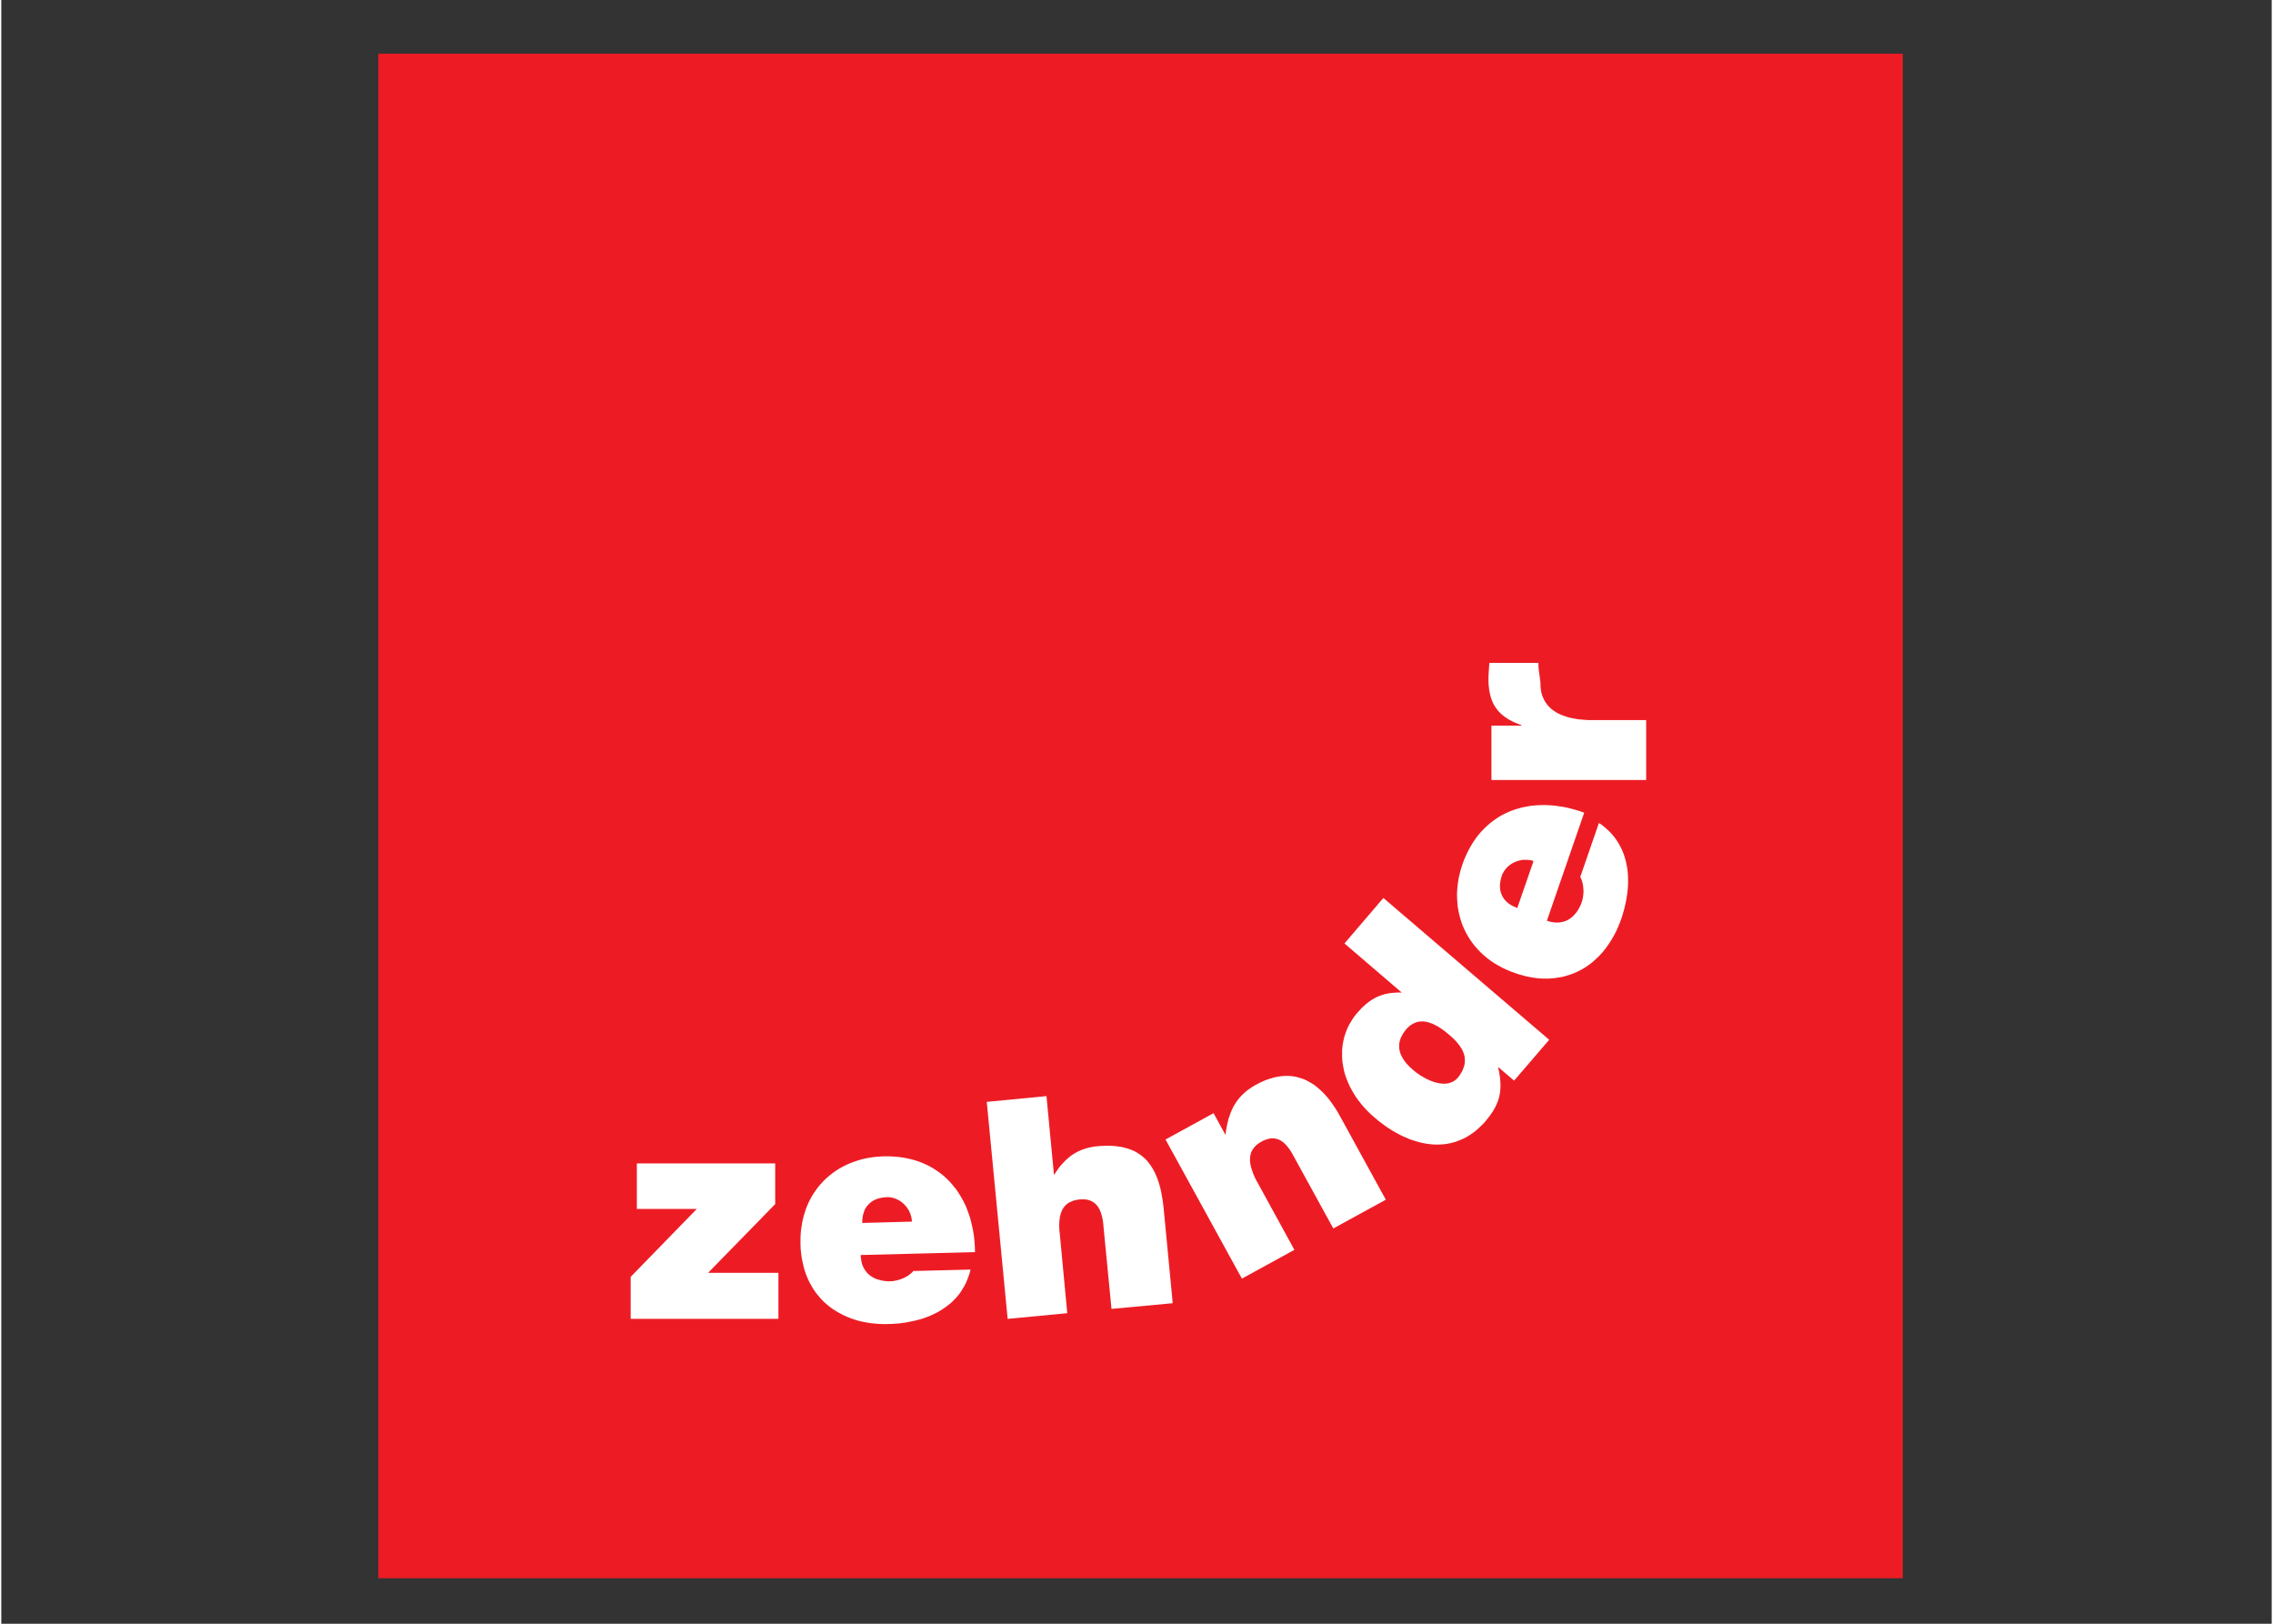
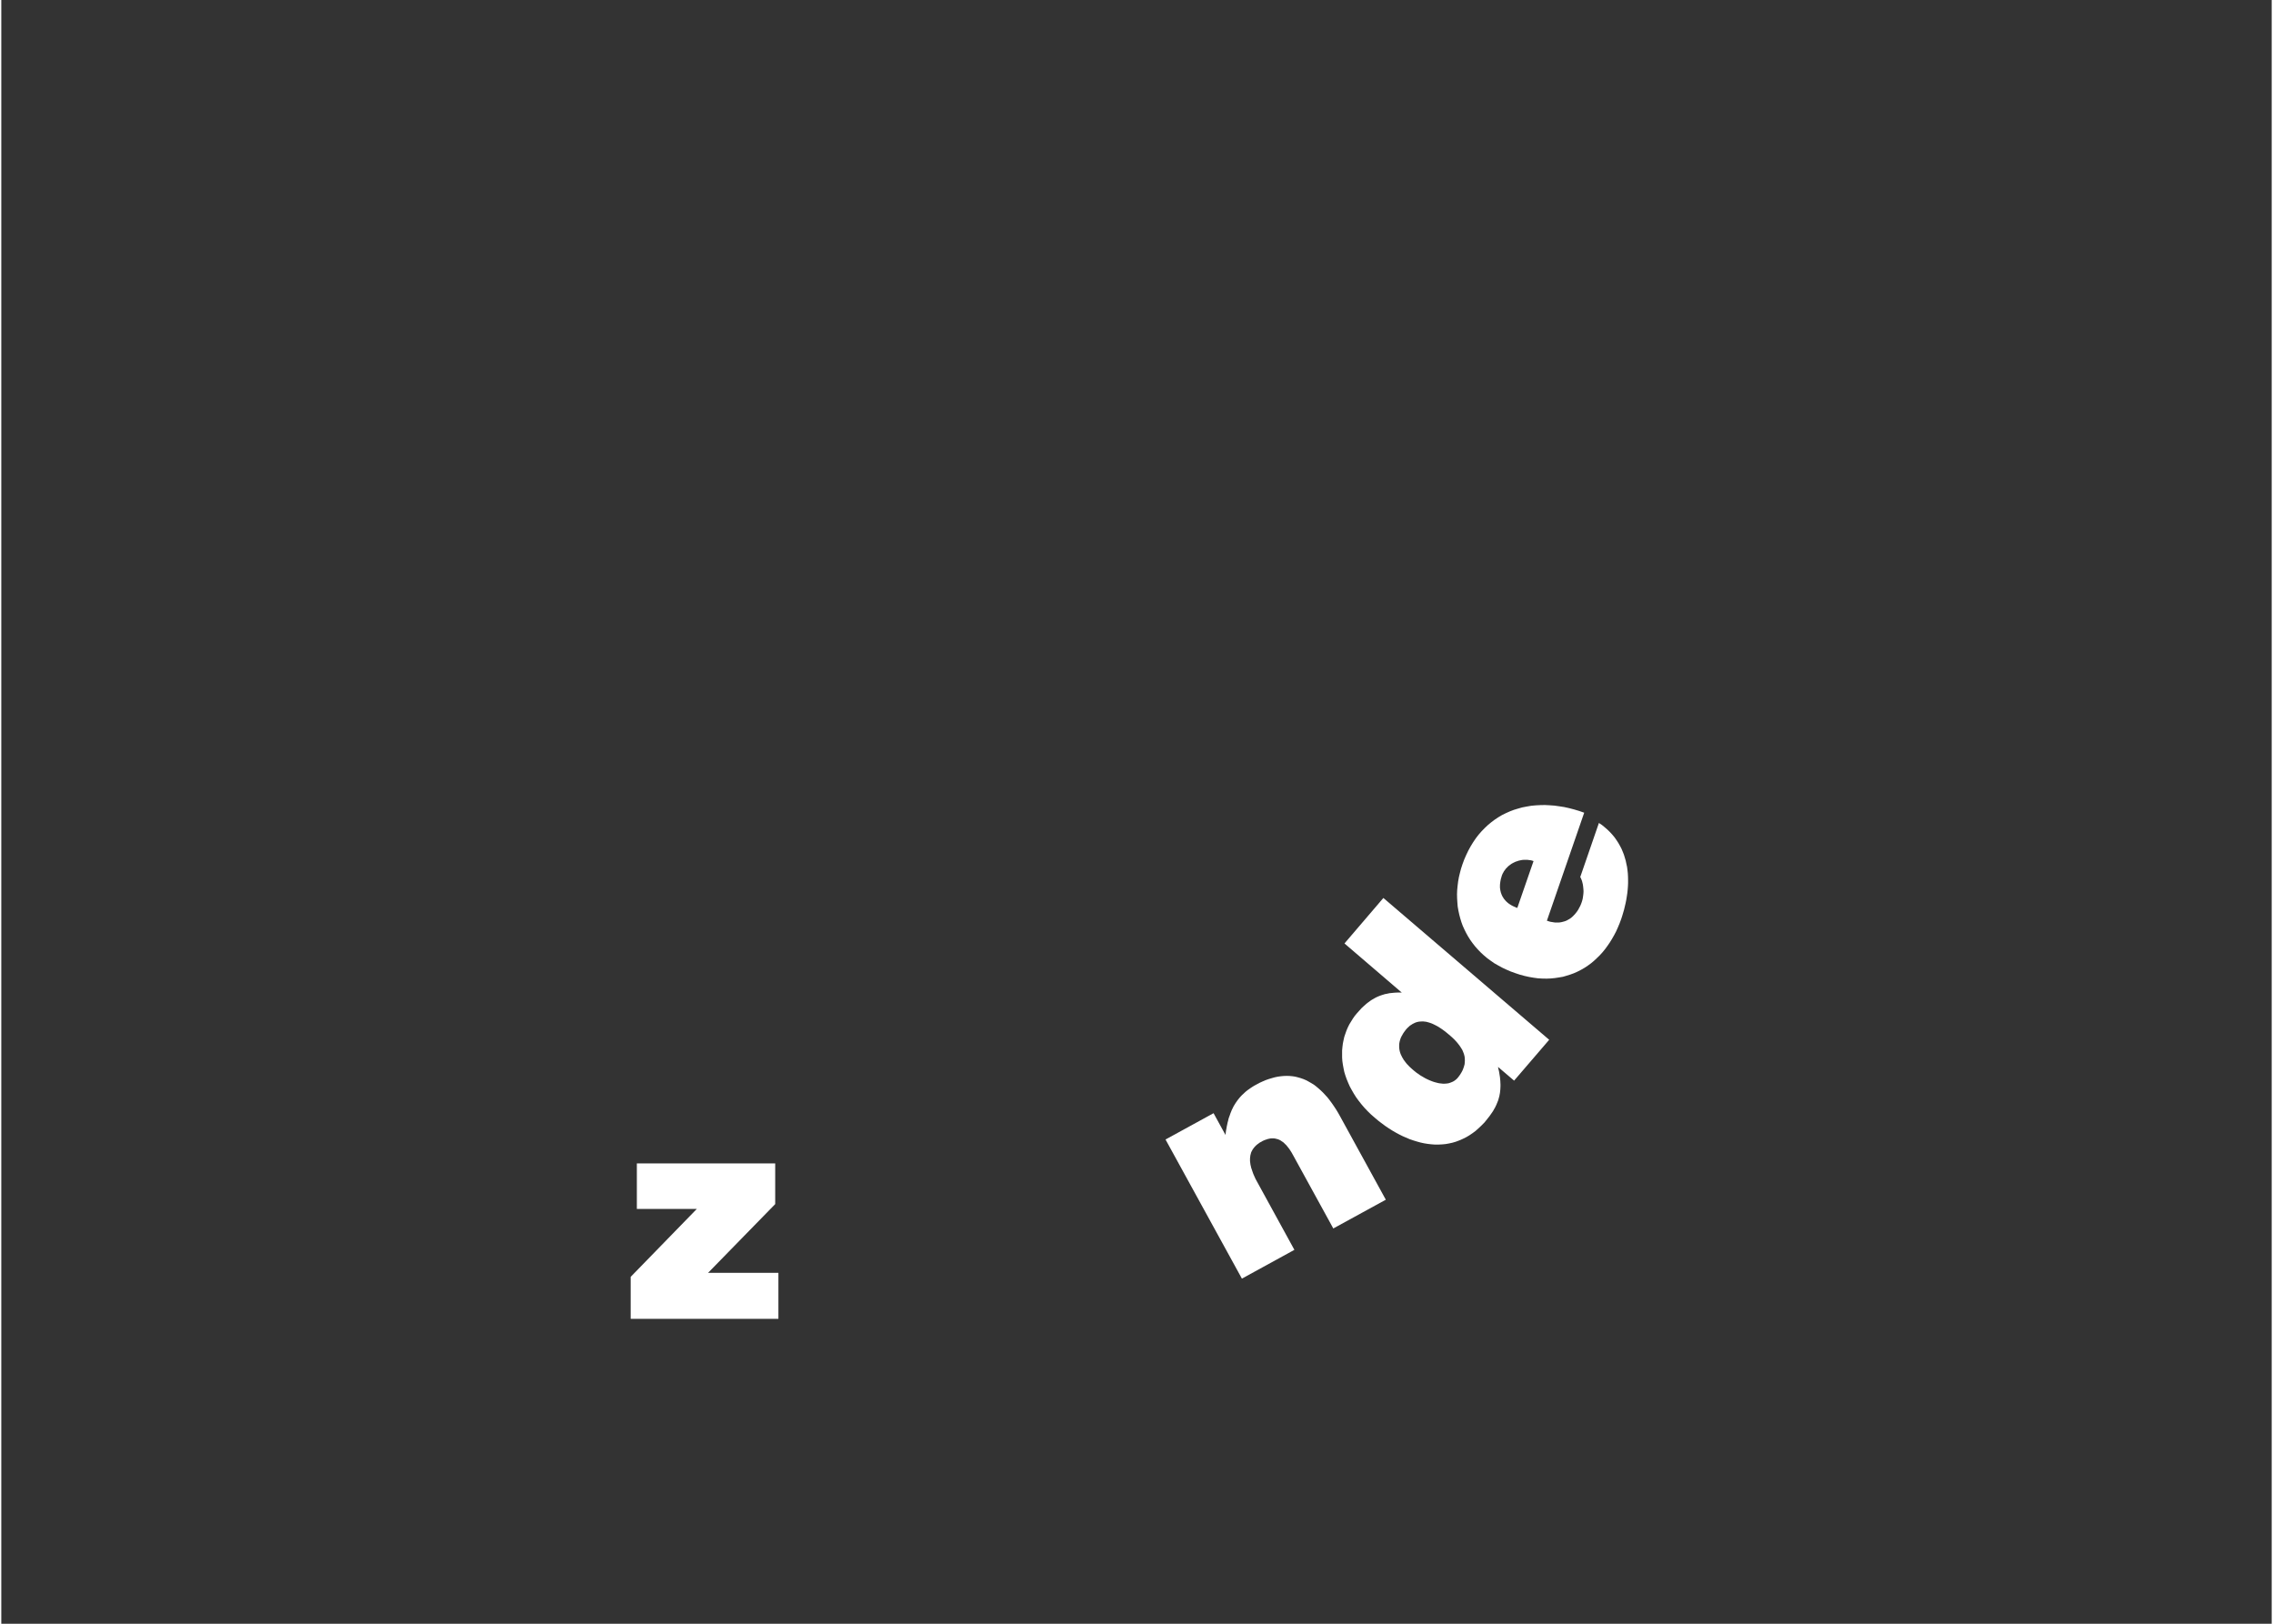
<svg xmlns="http://www.w3.org/2000/svg" width="140" zoomAndPan="magnify" viewBox="0 0 104.88 75" height="100" preserveAspectRatio="xMidYMid meet" version="1.0">
  <rect x="0" y="0" width="104.88" height="75" fill="#333333" stroke="none" />
  <defs>
    <clipPath id="fd477f073b">
-       <path d="M 17.418 2.477 L 87.836 2.477 L 87.836 72.898 L 17.418 72.898 Z M 17.418 2.477 " clip-rule="nonzero" />
-     </clipPath>
+       </clipPath>
  </defs>
  <g clip-path="url(#fd477f073b)">
    <path fill="#ed1c24" d="M 17.418 72.898 L 87.836 72.898 L 87.836 2.48 L 17.418 2.48 L 17.418 72.898 " fill-opacity="1" fill-rule="nonzero" />
  </g>
  <path fill="#ffffff" d="M 29.359 53.738 L 29.359 55.84 L 32.129 55.84 L 29.074 58.977 L 29.074 60.918 L 35.898 60.918 L 35.898 58.793 L 32.648 58.793 L 35.75 55.617 L 35.75 53.738 L 29.359 53.738 " fill-opacity="1" fill-rule="nonzero" />
-   <path fill="#ffffff" d="M 40.77 53.41 L 40.562 53.422 L 40.355 53.438 L 40.156 53.465 L 39.961 53.5 L 39.766 53.543 L 39.578 53.598 L 39.395 53.66 L 39.215 53.727 L 39.043 53.801 L 38.871 53.887 L 38.711 53.977 L 38.551 54.078 L 38.398 54.188 L 38.254 54.301 L 38.113 54.422 L 37.98 54.551 L 37.855 54.688 L 37.734 54.828 L 37.625 54.977 L 37.52 55.133 L 37.422 55.293 L 37.332 55.461 L 37.25 55.637 L 37.18 55.812 L 37.117 56 L 37.059 56.191 L 37.012 56.391 L 36.977 56.59 L 36.945 56.797 L 36.926 57.012 L 36.918 57.23 L 36.918 57.453 L 36.926 57.684 L 36.949 57.902 L 36.977 58.113 L 37.02 58.32 L 37.066 58.52 L 37.121 58.715 L 37.188 58.898 L 37.262 59.078 L 37.344 59.25 L 37.438 59.414 L 37.531 59.57 L 37.637 59.723 L 37.754 59.863 L 37.871 60 L 37.996 60.129 L 38.133 60.25 L 38.27 60.363 L 38.418 60.469 L 38.57 60.566 L 38.727 60.656 L 38.891 60.742 L 39.059 60.82 L 39.23 60.887 L 39.41 60.949 L 39.59 61.004 L 39.777 61.047 L 39.969 61.086 L 40.164 61.117 L 40.359 61.137 L 40.562 61.152 L 40.77 61.16 L 40.977 61.156 L 41.129 61.152 L 41.281 61.141 L 41.434 61.133 L 41.59 61.113 L 41.738 61.094 L 41.891 61.066 L 42.195 61.004 L 42.344 60.965 L 42.488 60.926 L 42.637 60.879 L 42.918 60.77 L 43.055 60.707 L 43.191 60.641 L 43.32 60.57 L 43.449 60.492 L 43.57 60.41 L 43.691 60.324 L 43.809 60.23 L 43.922 60.133 L 44.027 60.027 L 44.129 59.918 L 44.227 59.801 L 44.316 59.68 L 44.48 59.414 L 44.555 59.273 L 44.617 59.125 L 44.676 58.969 L 44.73 58.809 L 44.773 58.641 L 42.129 58.707 L 42.098 58.746 L 42.059 58.785 L 42.016 58.824 L 41.965 58.863 L 41.91 58.906 L 41.852 58.945 L 41.785 58.98 L 41.715 59.016 L 41.641 59.051 L 41.57 59.078 L 41.488 59.105 L 41.41 59.129 L 41.328 59.148 L 41.246 59.164 L 41.164 59.176 L 41.082 59.18 L 40.941 59.18 L 40.879 59.176 L 40.809 59.168 L 40.746 59.16 L 40.684 59.148 L 40.559 59.117 L 40.5 59.102 L 40.441 59.082 L 40.324 59.035 L 40.273 59.004 L 40.219 58.977 L 40.172 58.945 L 40.125 58.906 L 40.078 58.871 L 40.031 58.828 L 39.992 58.785 L 39.914 58.691 L 39.883 58.637 L 39.852 58.586 L 39.82 58.527 L 39.793 58.469 L 39.77 58.406 L 39.75 58.34 L 39.734 58.27 L 39.711 58.129 L 39.703 58.051 L 39.699 57.969 L 44.98 57.836 L 44.973 57.59 L 44.957 57.352 L 44.934 57.113 L 44.898 56.883 L 44.852 56.656 L 44.801 56.438 L 44.742 56.223 L 44.672 56.016 L 44.598 55.812 L 44.512 55.621 L 44.418 55.434 L 44.316 55.254 L 44.207 55.078 L 44.09 54.91 L 43.961 54.754 L 43.832 54.602 L 43.691 54.461 L 43.547 54.324 L 43.391 54.199 L 43.227 54.082 L 43.059 53.973 L 42.883 53.871 L 42.699 53.781 L 42.512 53.699 L 42.316 53.629 L 42.113 53.566 L 41.902 53.516 L 41.688 53.473 L 41.469 53.441 L 41.238 53.422 L 41.008 53.41 Z M 39.773 56.418 L 39.773 56.355 L 39.781 56.293 L 39.785 56.23 L 39.809 56.113 L 39.824 56.059 L 39.84 56 L 39.879 55.898 L 39.902 55.848 L 39.93 55.801 L 39.961 55.754 L 39.988 55.711 L 40.059 55.633 L 40.098 55.594 L 40.137 55.559 L 40.176 55.527 L 40.223 55.492 L 40.316 55.438 L 40.367 55.41 L 40.477 55.371 L 40.535 55.352 L 40.594 55.34 L 40.656 55.324 L 40.719 55.316 L 40.785 55.305 L 40.918 55.297 L 40.977 55.297 L 41.031 55.301 L 41.082 55.305 L 41.141 55.316 L 41.191 55.328 L 41.246 55.344 L 41.348 55.383 L 41.395 55.406 L 41.445 55.43 L 41.492 55.457 L 41.539 55.488 L 41.582 55.52 L 41.629 55.555 L 41.668 55.59 L 41.711 55.629 L 41.781 55.707 L 41.816 55.75 L 41.852 55.801 L 41.883 55.844 L 41.914 55.895 L 41.938 55.941 L 41.984 56.043 L 42.004 56.094 L 42.035 56.203 L 42.047 56.258 L 42.055 56.316 L 42.062 56.371 L 42.066 56.426 L 39.773 56.488 L 39.773 56.418 " fill-opacity="1" fill-rule="nonzero" />
-   <path fill="#ffffff" d="M 45.523 50.895 L 46.488 60.918 L 49.242 60.656 L 48.891 56.938 L 48.875 56.785 L 48.871 56.641 L 48.871 56.566 L 48.875 56.496 L 48.875 56.43 L 48.891 56.297 L 48.898 56.234 L 48.91 56.172 L 48.941 56.055 L 48.961 56 L 48.984 55.945 L 49.004 55.895 L 49.031 55.844 L 49.062 55.797 L 49.094 55.754 L 49.129 55.707 L 49.207 55.629 L 49.254 55.594 L 49.301 55.562 L 49.352 55.531 L 49.406 55.508 L 49.469 55.484 L 49.527 55.457 L 49.594 55.441 L 49.664 55.426 L 49.738 55.41 L 49.816 55.402 L 49.887 55.398 L 50.023 55.398 L 50.086 55.402 L 50.141 55.41 L 50.203 55.422 L 50.254 55.438 L 50.309 55.457 L 50.402 55.504 L 50.445 55.527 L 50.488 55.559 L 50.527 55.59 L 50.562 55.625 L 50.598 55.664 L 50.629 55.703 L 50.664 55.742 L 50.691 55.793 L 50.715 55.836 L 50.742 55.883 L 50.762 55.934 L 50.785 55.988 L 50.805 56.043 L 50.82 56.098 L 50.852 56.215 L 50.879 56.34 L 50.898 56.469 L 50.91 56.602 L 51.285 60.457 L 54.113 60.195 L 53.695 55.82 L 53.672 55.625 L 53.648 55.441 L 53.617 55.258 L 53.586 55.086 L 53.551 54.918 L 53.508 54.758 L 53.461 54.602 L 53.414 54.457 L 53.355 54.316 L 53.297 54.184 L 53.23 54.055 L 53.16 53.934 L 53.09 53.824 L 53.008 53.715 L 52.926 53.613 L 52.836 53.52 L 52.742 53.438 L 52.641 53.355 L 52.535 53.285 L 52.426 53.215 L 52.309 53.156 L 52.184 53.105 L 52.059 53.059 L 51.922 53.02 L 51.781 52.984 L 51.637 52.961 L 51.484 52.941 L 51.324 52.926 L 51.164 52.922 L 50.992 52.926 L 50.812 52.93 L 50.629 52.945 L 50.543 52.953 L 50.457 52.965 L 50.379 52.98 L 50.297 52.996 L 50.141 53.035 L 49.992 53.082 L 49.922 53.105 L 49.852 53.137 L 49.785 53.164 L 49.715 53.199 L 49.652 53.234 L 49.586 53.27 L 49.527 53.309 L 49.465 53.348 L 49.402 53.391 L 49.348 53.438 L 49.289 53.484 L 49.234 53.535 L 49.176 53.582 L 49.125 53.637 L 49.07 53.691 L 49.02 53.746 L 48.965 53.805 L 48.863 53.93 L 48.77 54.062 L 48.629 54.273 L 48.281 50.629 L 45.523 50.895 " fill-opacity="1" fill-rule="nonzero" />
  <path fill="#ffffff" d="M 53.781 52.633 L 56 51.418 L 56.551 52.422 L 56.574 52.227 L 56.594 52.129 L 56.609 52.035 L 56.629 51.945 L 56.648 51.852 L 56.672 51.766 L 56.691 51.676 L 56.719 51.594 L 56.75 51.512 L 56.777 51.43 L 56.84 51.273 L 56.879 51.195 L 56.914 51.121 L 56.957 51.047 L 57 50.977 L 57.047 50.906 L 57.094 50.84 L 57.141 50.777 L 57.195 50.711 L 57.25 50.648 L 57.309 50.586 L 57.434 50.469 L 57.5 50.41 L 57.57 50.355 L 57.641 50.305 L 57.719 50.25 L 57.797 50.199 L 57.879 50.148 L 57.965 50.102 L 58.109 50.023 L 58.262 49.953 L 58.406 49.891 L 58.551 49.84 L 58.695 49.797 L 58.836 49.758 L 58.973 49.73 L 59.113 49.711 L 59.25 49.699 L 59.379 49.695 L 59.512 49.699 L 59.645 49.711 L 59.77 49.73 L 59.898 49.762 L 60.02 49.797 L 60.145 49.84 L 60.266 49.891 L 60.383 49.953 L 60.5 50.02 L 60.617 50.09 L 60.727 50.172 L 60.84 50.266 L 60.949 50.363 L 61.059 50.469 L 61.16 50.578 L 61.266 50.695 L 61.367 50.824 L 61.465 50.957 L 61.562 51.098 L 61.66 51.246 L 61.754 51.402 L 61.844 51.562 L 63.957 55.414 L 61.531 56.742 L 59.668 53.348 L 59.602 53.23 L 59.531 53.121 L 59.5 53.07 L 59.461 53.023 L 59.426 52.977 L 59.387 52.93 L 59.352 52.887 L 59.309 52.848 L 59.234 52.773 L 59.191 52.742 L 59.148 52.715 L 59.105 52.684 L 59.062 52.66 L 59.02 52.641 L 58.973 52.621 L 58.879 52.598 L 58.828 52.586 L 58.777 52.582 L 58.676 52.582 L 58.617 52.586 L 58.566 52.598 L 58.508 52.609 L 58.453 52.629 L 58.391 52.648 L 58.332 52.672 L 58.27 52.699 L 58.207 52.738 L 58.137 52.773 L 58.02 52.859 L 57.969 52.902 L 57.922 52.949 L 57.879 52.996 L 57.809 53.09 L 57.754 53.191 L 57.73 53.246 L 57.719 53.297 L 57.703 53.352 L 57.688 53.461 L 57.684 53.52 L 57.684 53.633 L 57.707 53.809 L 57.723 53.867 L 57.734 53.926 L 57.793 54.102 L 57.836 54.223 L 57.887 54.34 L 57.938 54.453 L 59.734 57.73 L 57.309 59.059 L 53.781 52.633 " fill-opacity="1" fill-rule="evenodd" />
  <path fill="#ffffff" d="M 66.883 47.797 L 66.766 47.699 L 66.645 47.605 L 66.52 47.516 L 66.395 47.434 L 66.332 47.398 L 66.266 47.363 L 66.141 47.301 L 66.078 47.273 L 66.012 47.25 L 65.949 47.23 L 65.883 47.211 L 65.82 47.195 L 65.754 47.188 L 65.691 47.18 L 65.625 47.18 L 65.5 47.188 L 65.438 47.199 L 65.375 47.215 L 65.312 47.238 L 65.254 47.266 L 65.191 47.297 L 65.133 47.336 L 65.07 47.375 L 65.016 47.426 L 64.957 47.48 L 64.898 47.543 L 64.797 47.676 L 64.754 47.742 L 64.684 47.867 L 64.652 47.93 L 64.629 47.996 L 64.609 48.059 L 64.594 48.117 L 64.582 48.18 L 64.574 48.242 L 64.574 48.367 L 64.578 48.422 L 64.586 48.484 L 64.598 48.543 L 64.613 48.602 L 64.633 48.66 L 64.656 48.719 L 64.684 48.773 L 64.711 48.832 L 64.746 48.887 L 64.777 48.945 L 64.816 48.996 L 64.859 49.055 L 64.898 49.105 L 64.945 49.16 L 64.996 49.211 L 65.043 49.262 L 65.152 49.363 L 65.211 49.414 L 65.266 49.461 L 65.383 49.555 L 65.449 49.598 L 65.512 49.645 L 65.578 49.688 L 65.648 49.727 L 65.719 49.77 L 65.789 49.809 L 65.859 49.844 L 65.934 49.879 L 66.008 49.91 L 66.078 49.938 L 66.152 49.965 L 66.227 49.988 L 66.305 50.008 L 66.379 50.027 L 66.449 50.039 L 66.523 50.047 L 66.594 50.055 L 66.664 50.055 L 66.734 50.051 L 66.809 50.043 L 66.871 50.031 L 66.938 50.008 L 67 49.984 L 67.062 49.957 L 67.121 49.922 L 67.18 49.879 L 67.234 49.832 L 67.285 49.777 L 67.332 49.715 L 67.383 49.645 L 67.43 49.57 L 67.469 49.504 L 67.504 49.434 L 67.531 49.367 L 67.555 49.301 L 67.594 49.168 L 67.602 49.102 L 67.609 48.977 L 67.602 48.852 L 67.594 48.793 L 67.578 48.73 L 67.562 48.672 L 67.516 48.555 L 67.492 48.5 L 67.457 48.441 L 67.387 48.332 L 67.348 48.277 L 67.262 48.168 L 67.215 48.113 L 67.113 48.004 L 67 47.898 Z M 69.883 49.914 L 69.141 49.281 L 69.16 49.383 L 69.184 49.477 L 69.215 49.664 L 69.23 49.754 L 69.238 49.844 L 69.246 49.926 L 69.25 50.012 L 69.254 50.094 L 69.254 50.172 L 69.25 50.254 L 69.246 50.328 L 69.238 50.406 L 69.23 50.48 L 69.215 50.555 L 69.203 50.625 L 69.164 50.766 L 69.145 50.832 L 69.09 50.965 L 69.062 51.035 L 69.031 51.098 L 69 51.164 L 68.961 51.227 L 68.926 51.293 L 68.887 51.355 L 68.84 51.422 L 68.75 51.551 L 68.648 51.68 L 68.52 51.84 L 68.383 51.98 L 68.242 52.113 L 68.102 52.238 L 67.953 52.348 L 67.809 52.445 L 67.656 52.535 L 67.504 52.609 L 67.348 52.676 L 67.195 52.734 L 67.035 52.781 L 66.875 52.816 L 66.715 52.844 L 66.555 52.859 L 66.387 52.867 L 66.223 52.867 L 66.062 52.855 L 65.895 52.836 L 65.727 52.809 L 65.562 52.773 L 65.395 52.727 L 65.23 52.676 L 65.066 52.621 L 64.738 52.48 L 64.574 52.398 L 64.414 52.312 L 64.254 52.219 L 64.094 52.117 L 63.938 52.012 L 63.785 51.898 L 63.629 51.781 L 63.449 51.629 L 63.277 51.48 L 63.117 51.324 L 62.969 51.168 L 62.832 51.008 L 62.703 50.844 L 62.586 50.684 L 62.48 50.516 L 62.383 50.348 L 62.293 50.184 L 62.219 50.016 L 62.148 49.844 L 62.09 49.68 L 62.039 49.512 L 62.004 49.344 L 61.973 49.176 L 61.949 49.008 L 61.938 48.844 L 61.938 48.516 L 61.953 48.359 L 61.973 48.199 L 62.004 48.047 L 62.039 47.891 L 62.09 47.742 L 62.141 47.598 L 62.203 47.453 L 62.273 47.312 L 62.352 47.184 L 62.434 47.051 L 62.523 46.922 L 62.621 46.805 L 62.73 46.684 L 62.836 46.566 L 62.945 46.465 L 63 46.418 L 63.055 46.367 L 63.109 46.324 L 63.227 46.238 L 63.281 46.199 L 63.34 46.164 L 63.402 46.129 L 63.461 46.094 L 63.523 46.062 L 63.582 46.035 L 63.648 46.008 L 63.711 45.984 L 63.777 45.961 L 63.844 45.941 L 63.914 45.918 L 63.984 45.906 L 64.055 45.891 L 64.129 45.875 L 64.363 45.852 L 64.441 45.848 L 64.523 45.844 L 64.609 45.844 L 64.695 45.848 L 62.047 43.578 L 63.844 41.477 L 71.504 48.027 L 69.883 49.914 " fill-opacity="1" fill-rule="evenodd" />
-   <path fill="#ffffff" d="M 68.742 30.617 L 68.738 30.68 L 68.73 30.762 L 68.715 30.98 L 68.707 31.098 L 68.703 31.199 L 68.699 31.285 L 68.699 31.449 L 68.703 31.547 L 68.707 31.641 L 68.719 31.734 L 68.727 31.824 L 68.742 31.914 L 68.758 32 L 68.797 32.164 L 68.82 32.242 L 68.848 32.324 L 68.875 32.395 L 68.91 32.469 L 68.945 32.539 L 68.984 32.609 L 69.031 32.68 L 69.078 32.742 L 69.125 32.809 L 69.176 32.867 L 69.293 32.984 L 69.426 33.094 L 69.5 33.141 L 69.57 33.191 L 69.652 33.242 L 69.738 33.285 L 69.824 33.332 L 69.918 33.375 L 70.012 33.414 L 70.113 33.453 L 70.219 33.488 L 70.219 33.516 L 68.836 33.516 L 68.836 36.027 L 75.984 36.027 L 75.984 33.262 L 73.391 33.262 L 73.246 33.258 L 73.113 33.246 L 72.977 33.234 L 72.848 33.223 L 72.723 33.203 L 72.488 33.156 L 72.379 33.129 L 72.27 33.094 L 72.168 33.059 L 72.07 33.023 L 71.977 32.98 L 71.887 32.938 L 71.805 32.887 L 71.727 32.836 L 71.648 32.781 L 71.578 32.723 L 71.453 32.598 L 71.398 32.527 L 71.348 32.457 L 71.301 32.383 L 71.258 32.305 L 71.223 32.223 L 71.188 32.137 L 71.16 32.051 L 71.137 31.961 L 71.121 31.863 L 71.109 31.766 L 71.102 31.664 L 71.102 31.559 L 71.094 31.473 L 71.078 31.359 L 71.062 31.23 L 71.023 30.949 L 71.012 30.816 L 71.008 30.758 L 71.008 30.617 L 68.742 30.617 " fill-opacity="1" fill-rule="nonzero" />
  <path fill="#ffffff" d="M 70.781 39.773 L 70.723 39.754 L 70.668 39.738 L 70.613 39.73 L 70.555 39.723 L 70.5 39.715 L 70.332 39.715 L 70.277 39.719 L 70.223 39.727 L 70.113 39.75 L 70.059 39.766 L 70.008 39.785 L 69.953 39.801 L 69.906 39.824 L 69.855 39.848 L 69.805 39.875 L 69.758 39.902 L 69.715 39.934 L 69.668 39.969 L 69.625 40 L 69.508 40.117 L 69.445 40.203 L 69.41 40.25 L 69.387 40.297 L 69.359 40.344 L 69.336 40.395 L 69.316 40.445 L 69.297 40.516 L 69.277 40.578 L 69.262 40.645 L 69.25 40.707 L 69.242 40.766 L 69.234 40.828 L 69.23 40.887 L 69.23 41.004 L 69.238 41.059 L 69.246 41.117 L 69.258 41.168 L 69.27 41.223 L 69.289 41.273 L 69.305 41.32 L 69.328 41.371 L 69.352 41.418 L 69.383 41.465 L 69.41 41.512 L 69.445 41.551 L 69.48 41.594 L 69.516 41.633 L 69.555 41.668 L 69.598 41.707 L 69.645 41.742 L 69.691 41.773 L 69.742 41.805 L 69.797 41.836 L 69.852 41.863 L 69.906 41.887 L 69.969 41.914 L 70.031 41.938 Z M 71.398 42.527 L 71.547 42.574 L 71.617 42.586 L 71.691 42.598 L 71.762 42.609 L 71.961 42.609 L 72.023 42.602 L 72.086 42.59 L 72.203 42.559 L 72.262 42.539 L 72.316 42.516 L 72.367 42.488 L 72.422 42.457 L 72.473 42.426 L 72.52 42.391 L 72.566 42.352 L 72.609 42.312 L 72.652 42.266 L 72.695 42.223 L 72.734 42.172 L 72.773 42.125 L 72.809 42.074 L 72.844 42.02 L 72.938 41.844 L 72.965 41.781 L 72.988 41.723 L 73.012 41.656 L 73.035 41.578 L 73.055 41.496 L 73.078 41.332 L 73.086 41.25 L 73.09 41.168 L 73.086 41.086 L 73.078 41.004 L 73.07 40.93 L 73.059 40.852 L 73.027 40.719 L 73.008 40.66 L 72.984 40.602 L 72.965 40.555 L 72.938 40.512 L 73.801 38.012 L 73.945 38.109 L 74.074 38.215 L 74.199 38.324 L 74.316 38.438 L 74.422 38.555 L 74.523 38.676 L 74.613 38.805 L 74.695 38.93 L 74.77 39.062 L 74.84 39.195 L 74.898 39.332 L 74.953 39.469 L 74.996 39.609 L 75.039 39.754 L 75.07 39.902 L 75.102 40.047 L 75.121 40.195 L 75.137 40.344 L 75.145 40.492 L 75.148 40.645 L 75.148 40.797 L 75.141 40.949 L 75.129 41.102 L 75.113 41.254 L 75.09 41.406 L 75.066 41.555 L 75.035 41.711 L 74.965 42.008 L 74.922 42.156 L 74.879 42.301 L 74.832 42.445 L 74.758 42.645 L 74.68 42.832 L 74.598 43.016 L 74.504 43.195 L 74.406 43.367 L 74.305 43.531 L 74.195 43.691 L 74.086 43.84 L 73.965 43.988 L 73.84 44.125 L 73.707 44.254 L 73.574 44.379 L 73.434 44.496 L 73.289 44.602 L 73.137 44.703 L 72.98 44.793 L 72.82 44.875 L 72.656 44.949 L 72.484 45.012 L 72.312 45.066 L 72.137 45.117 L 71.953 45.148 L 71.77 45.176 L 71.578 45.195 L 71.387 45.203 L 71.188 45.199 L 70.988 45.188 L 70.781 45.16 L 70.578 45.125 L 70.367 45.078 L 70.152 45.02 L 69.938 44.949 L 69.723 44.871 L 69.523 44.785 L 69.332 44.695 L 69.148 44.594 L 68.969 44.492 L 68.801 44.375 L 68.641 44.258 L 68.492 44.133 L 68.348 44 L 68.215 43.863 L 68.09 43.723 L 67.973 43.574 L 67.863 43.422 L 67.762 43.262 L 67.672 43.102 L 67.59 42.938 L 67.512 42.766 L 67.449 42.594 L 67.395 42.418 L 67.348 42.238 L 67.309 42.055 L 67.277 41.871 L 67.262 41.684 L 67.25 41.492 L 67.246 41.301 L 67.254 41.105 L 67.273 40.914 L 67.297 40.719 L 67.332 40.52 L 67.379 40.324 L 67.43 40.129 L 67.496 39.926 L 67.578 39.703 L 67.672 39.488 L 67.77 39.285 L 67.879 39.086 L 67.992 38.902 L 68.113 38.723 L 68.242 38.555 L 68.379 38.398 L 68.523 38.25 L 68.672 38.109 L 68.828 37.98 L 68.988 37.859 L 69.152 37.75 L 69.324 37.648 L 69.504 37.559 L 69.688 37.477 L 69.875 37.406 L 70.066 37.348 L 70.262 37.293 L 70.465 37.254 L 70.668 37.219 L 70.879 37.199 L 71.09 37.188 L 71.305 37.184 L 71.523 37.195 L 71.746 37.211 L 71.969 37.242 L 72.195 37.277 L 72.426 37.328 L 72.652 37.387 L 72.887 37.457 L 73.121 37.539 L 71.398 42.527 " fill-opacity="1" fill-rule="evenodd" />
</svg>